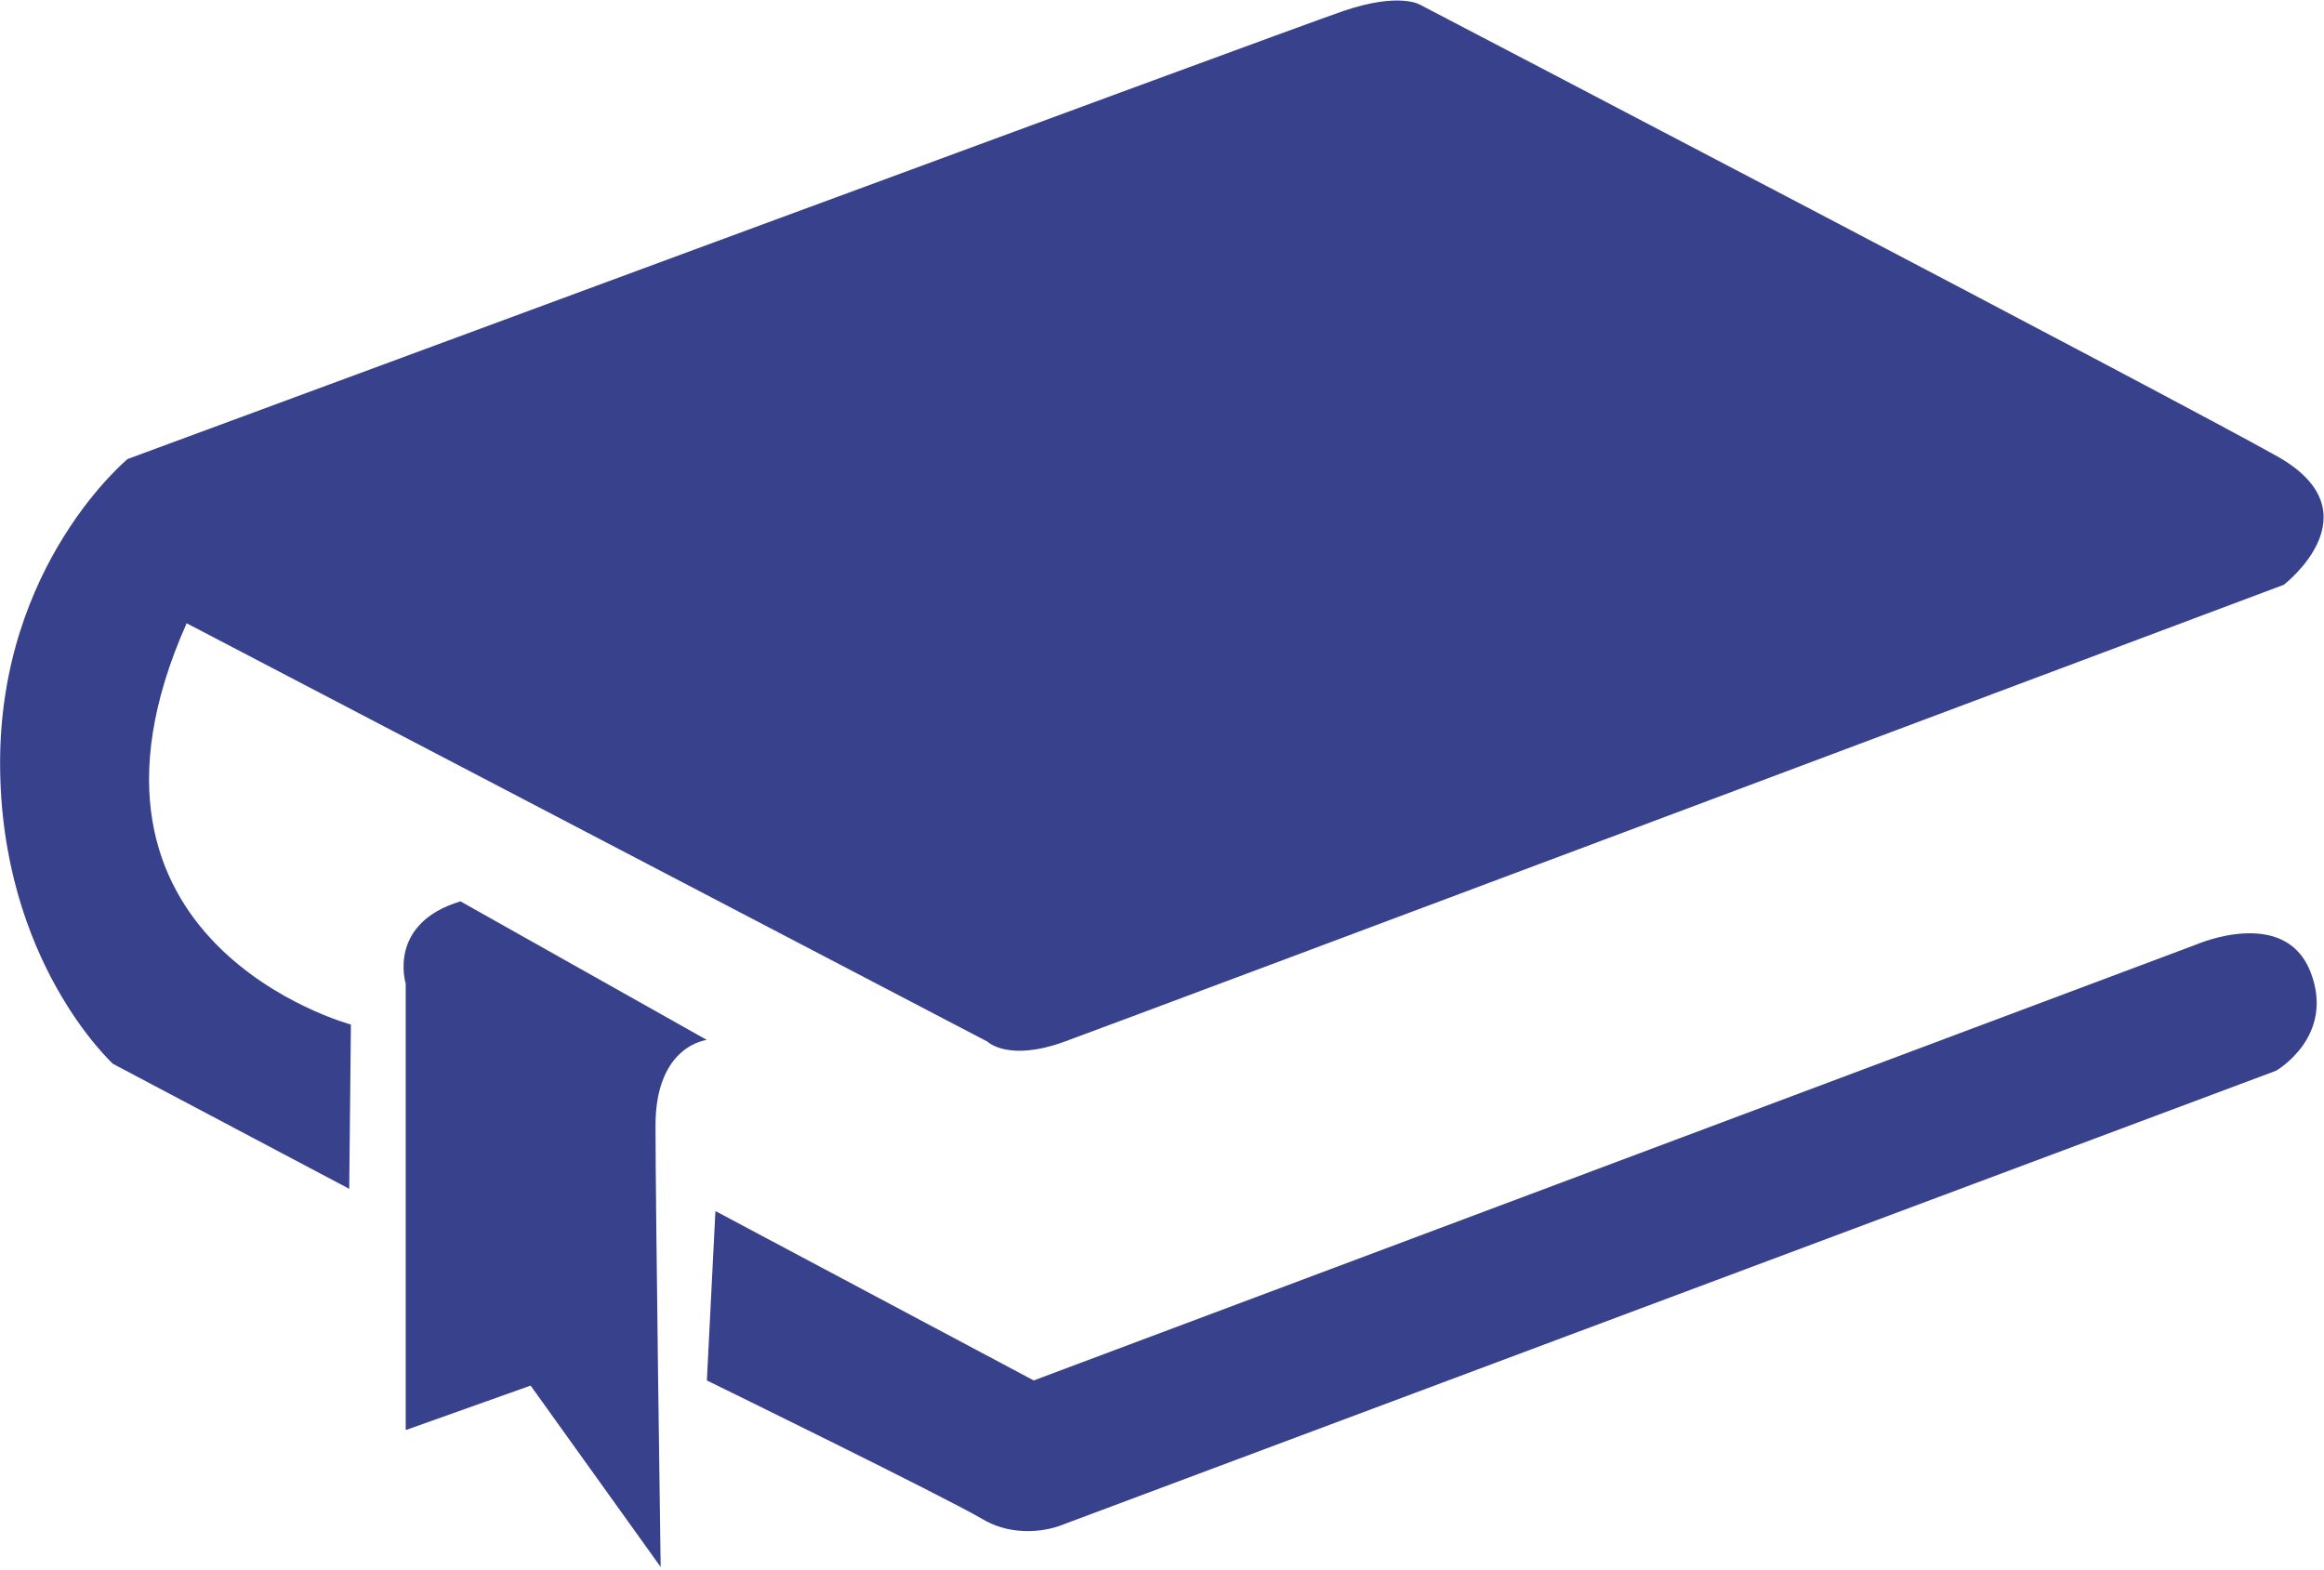
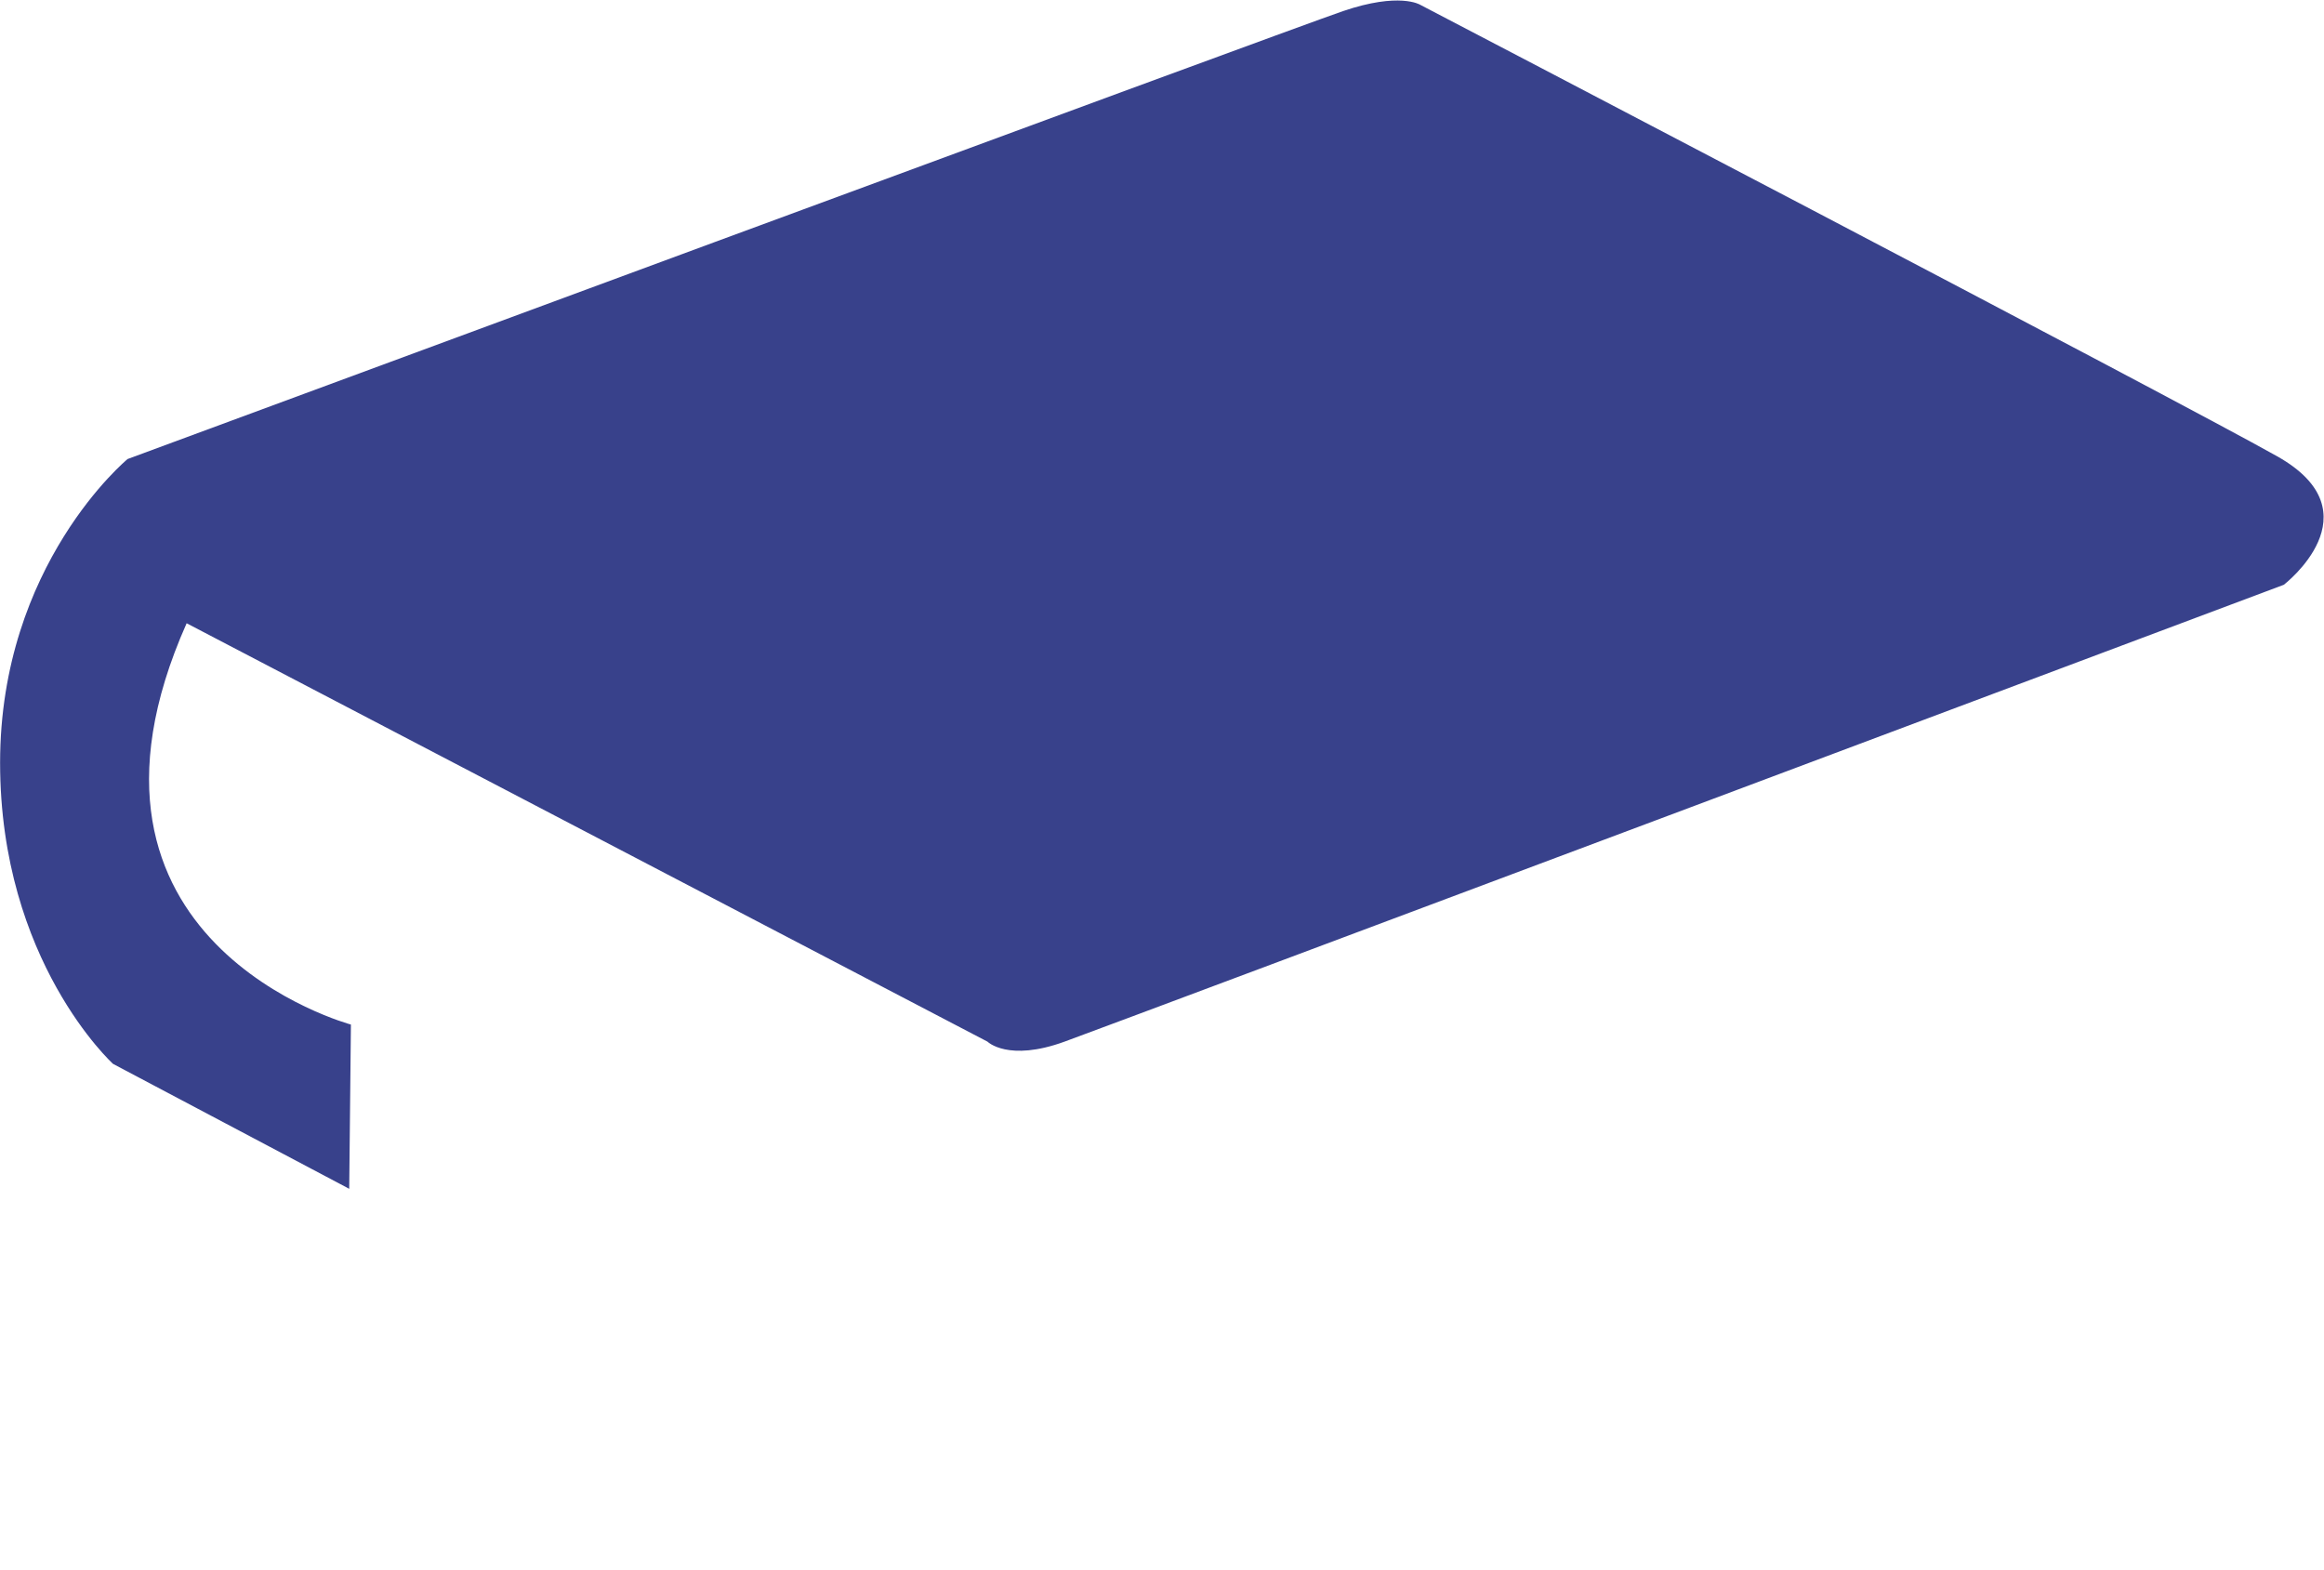
<svg xmlns="http://www.w3.org/2000/svg" width="100%" height="100%" viewBox="0 0 681 460" version="1.1" xml:space="preserve" style="fill-rule:evenodd;clip-rule:evenodd;stroke-linejoin:round;stroke-miterlimit:2;">
  <g transform="matrix(4.167,0,0,4.167,-343.762,-1881.08)">
    <path d="M95.621,495.254L151.939,524.678C151.939,524.678 153.385,526.121 157.354,524.678C161.326,523.234 243.097,492.548 243.097,492.548C243.097,492.548 249.685,487.493 242.645,483.521C235.605,479.552 182.356,451.754 182.356,451.754C182.356,451.754 180.91,450.851 176.941,452.204C172.969,453.559 91.47,483.704 91.47,483.704C91.47,483.704 82.503,491.103 82.503,505.064C82.503,519.023 90.447,526.242 90.447,526.242L107.054,535.027L107.173,523.475C107.173,523.475 85.632,517.699 95.621,495.254Z" style="fill:rgb(56,65,139);fill-rule:nonzero;" />
  </g>
  <g transform="matrix(4.167,0,0,4.167,-343.762,-1881.08)">
-     <path d="M114.876,514.811L132.204,524.559C132.204,524.559 128.593,524.918 128.593,530.574C128.593,536.23 128.955,561.621 128.955,561.621L119.81,548.865L111.026,551.994L111.026,520.588C111.026,520.588 109.702,516.375 114.876,514.811Z" style="fill:rgb(56,65,139);fill-rule:nonzero;" />
-   </g>
+     </g>
  <g transform="matrix(4.167,0,0,4.167,-343.762,-1881.08)">
-     <path d="M132.806,536.592L155.189,548.504L237.019,517.818C237.019,517.818 243.155,515.172 244.962,519.745C246.765,524.316 242.552,526.723 242.552,526.723L156.994,558.734C156.994,558.734 154.225,559.816 151.58,558.252C148.932,556.688 132.204,548.504 132.204,548.504L132.806,536.592Z" style="fill:rgb(56,65,139);fill-rule:nonzero;" />
-   </g>
+     </g>
</svg>